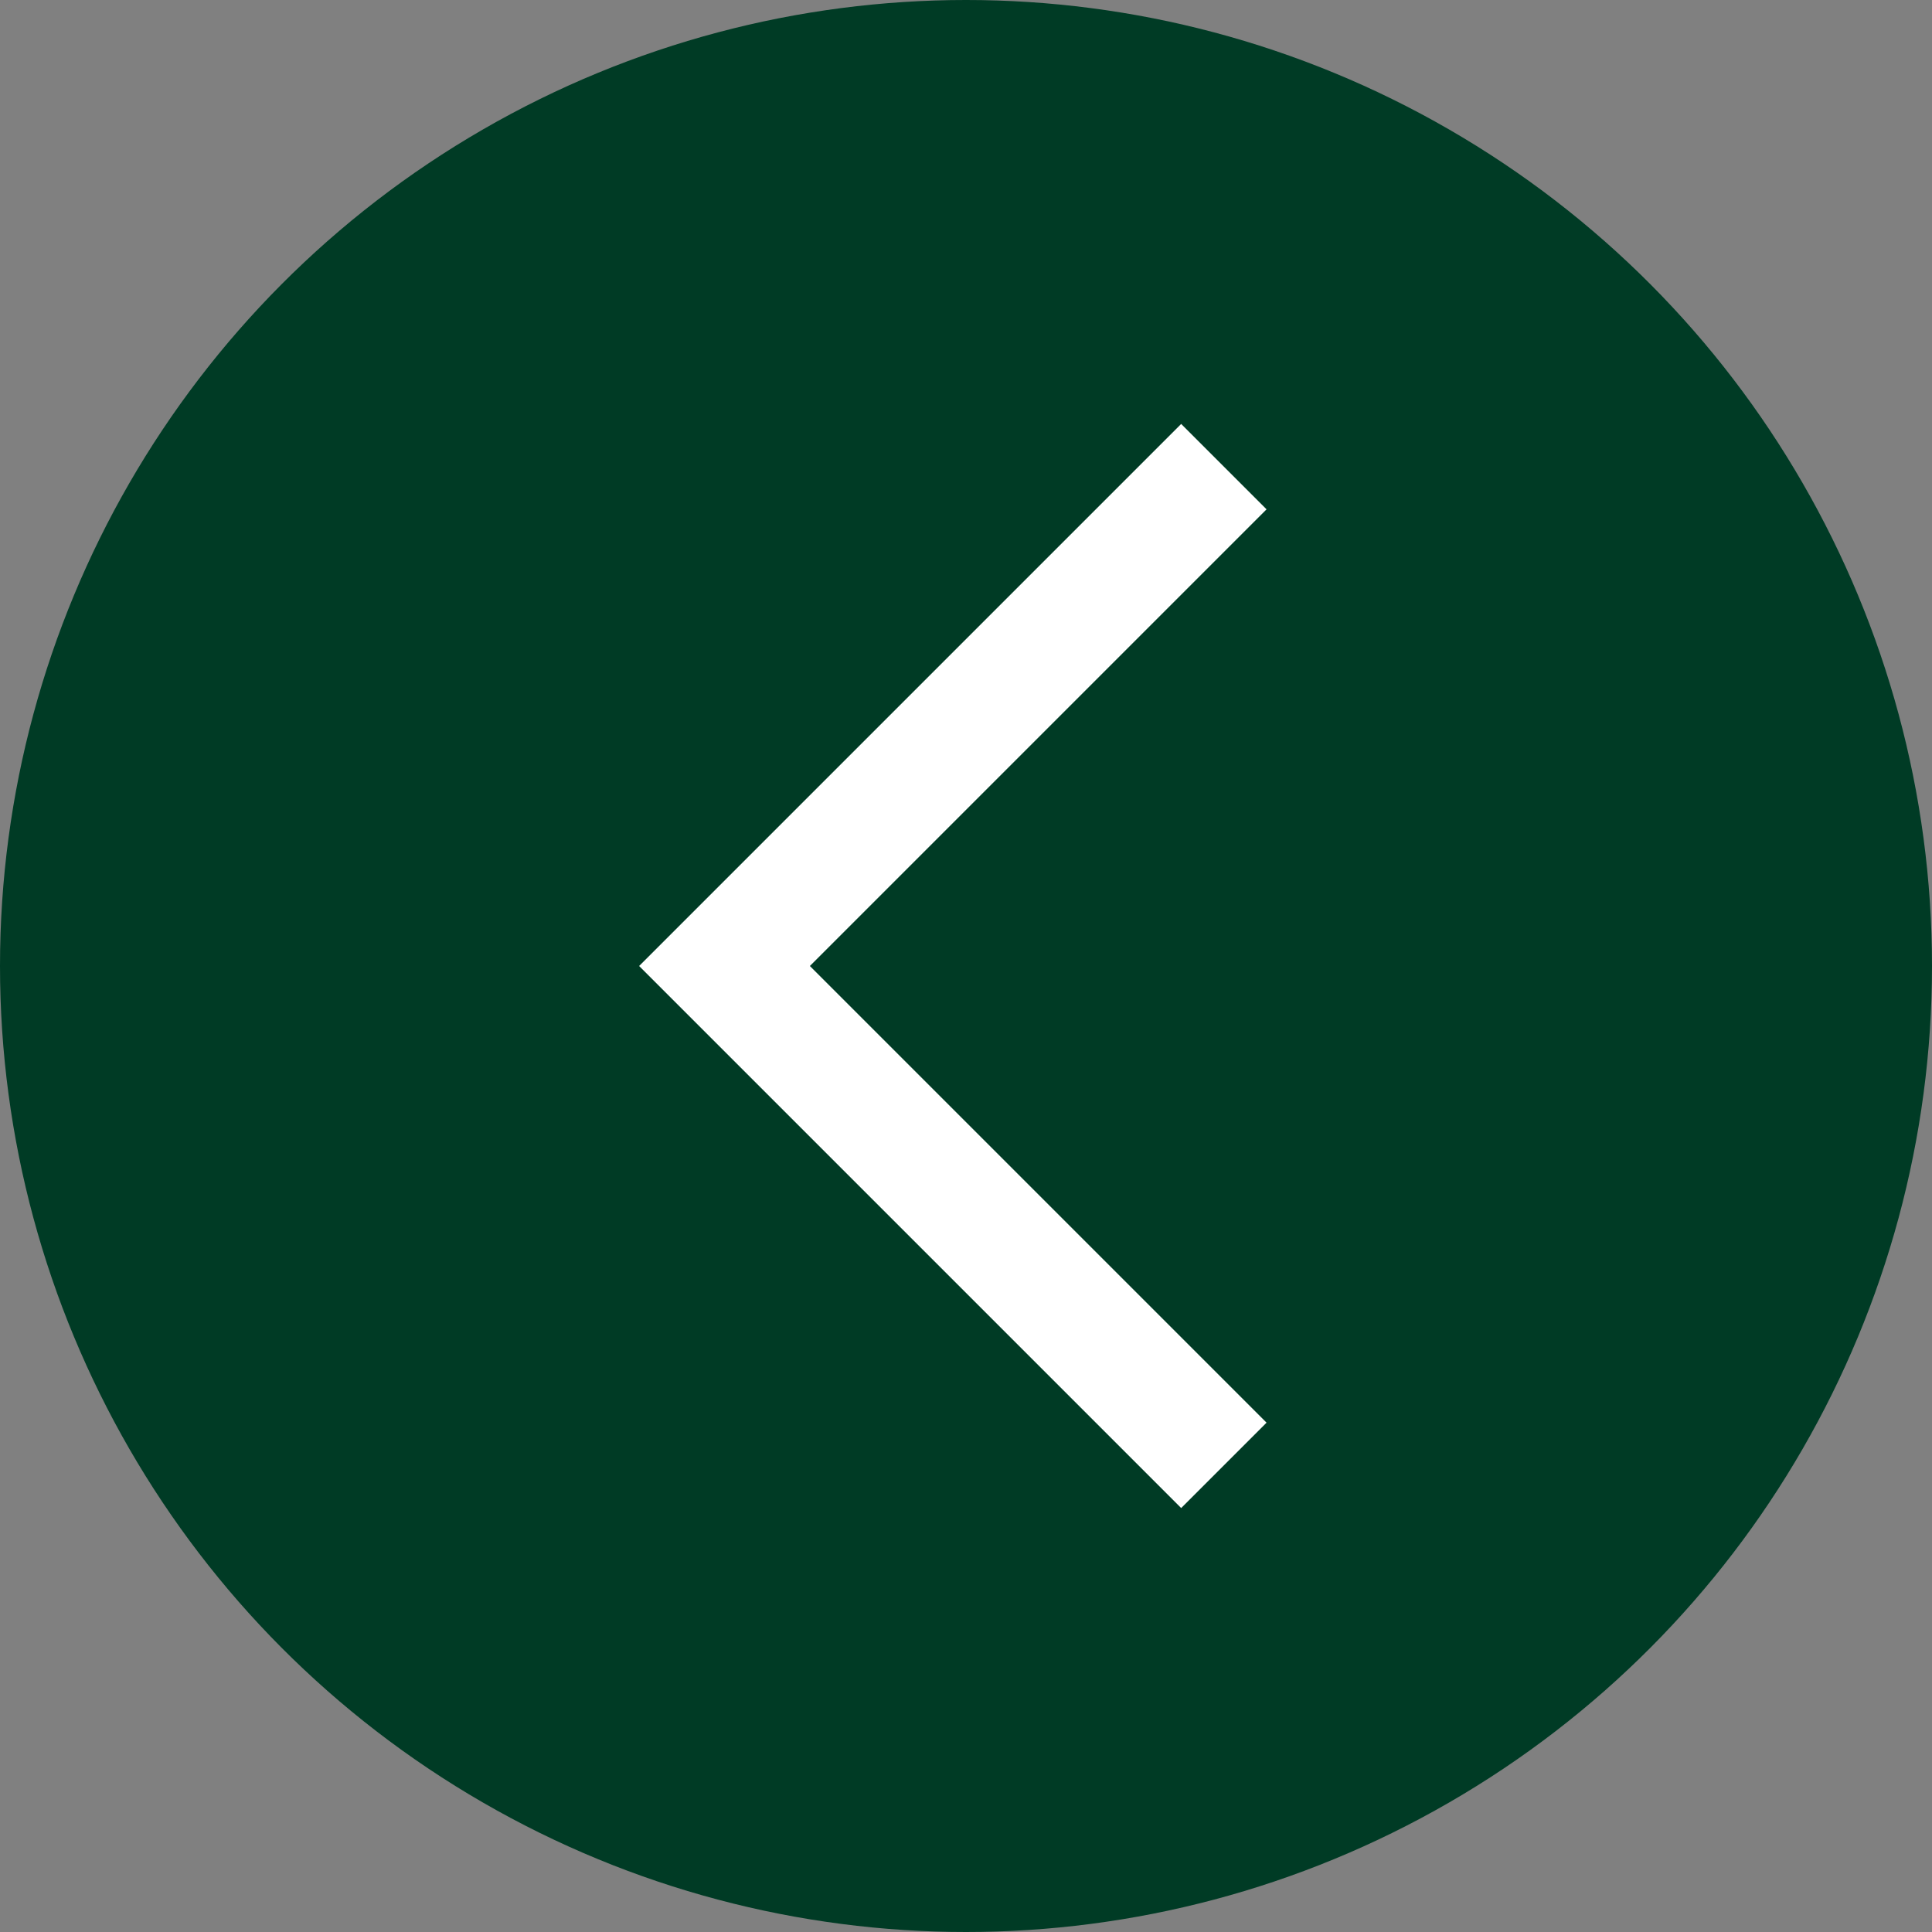
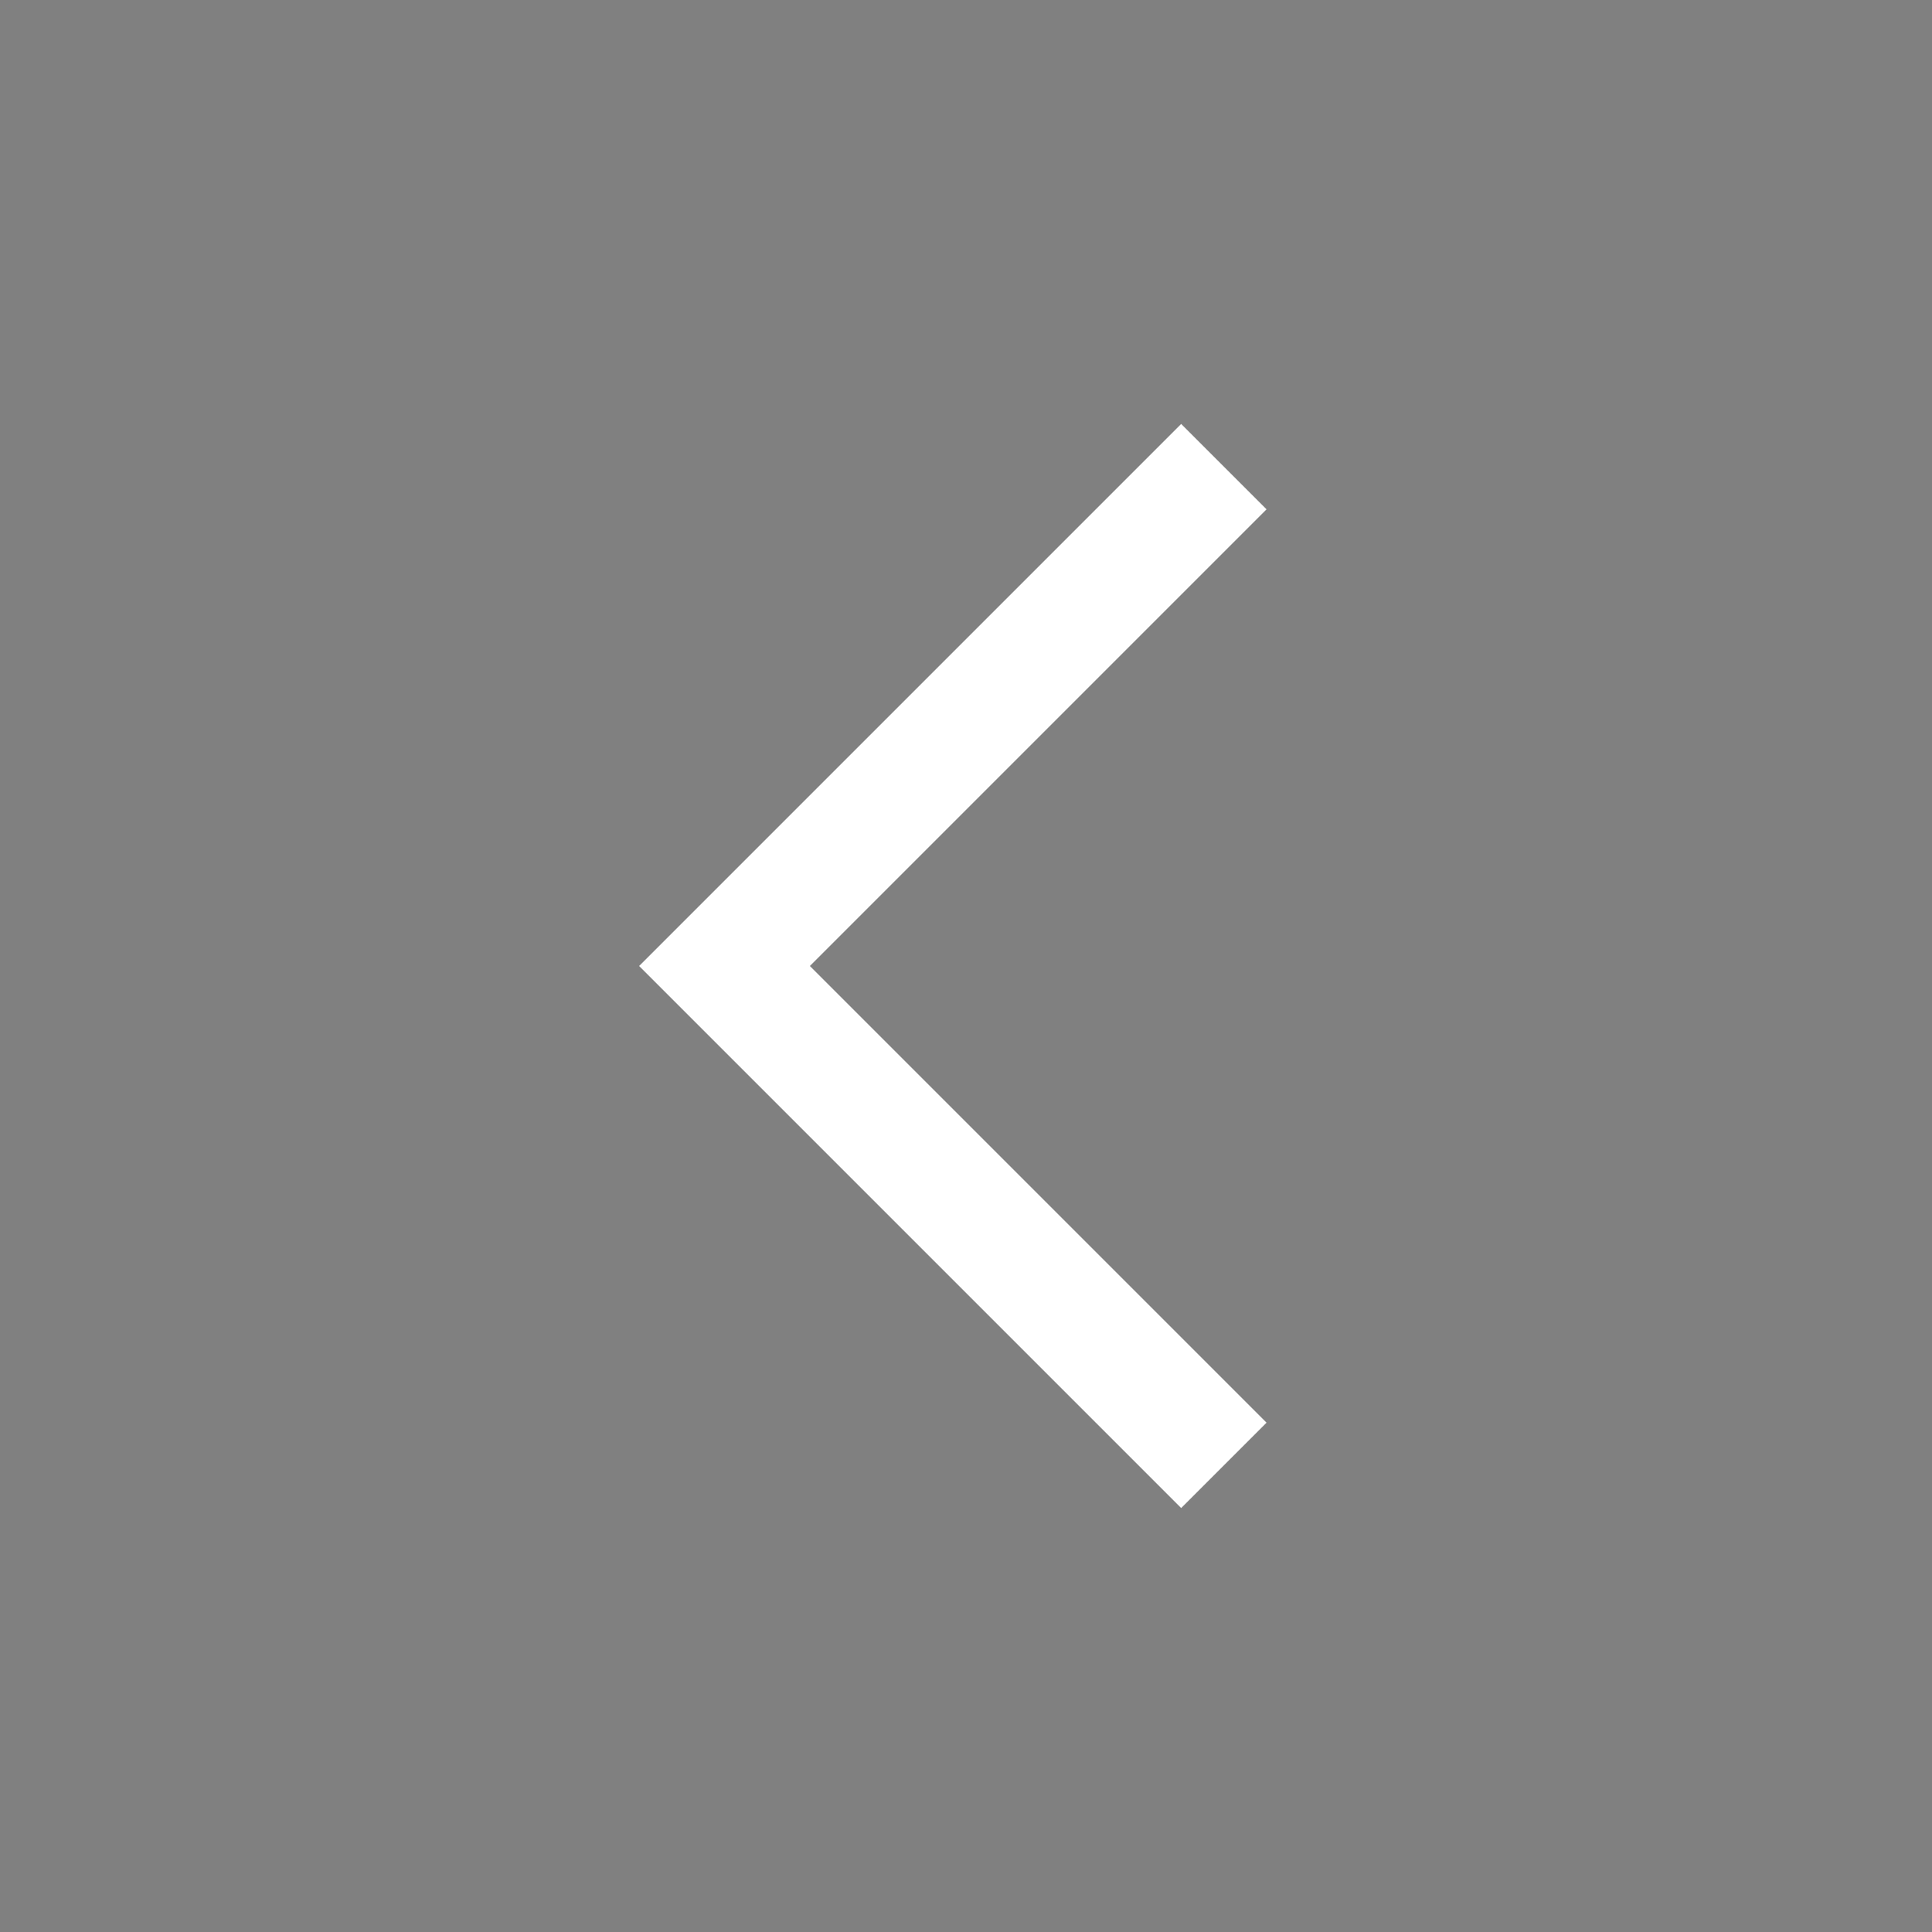
<svg xmlns="http://www.w3.org/2000/svg" width="32" height="32" viewBox="0 0 32 32">
  <rect x="0" y="0" width="32" height="32" fill="#808080" stroke="none" />
  <g id="Gruppe_24931" data-name="Gruppe 24931" transform="translate(-116 -437)">
-     <circle id="Ellipse_88" data-name="Ellipse 88" cx="16" cy="16" r="16" transform="translate(116 437)" fill="#003b25" />
    <g id="Gruppe_24922" data-name="Gruppe 24922" transform="translate(128 444.729)">
      <path id="Pfad_39" data-name="Pfad 39" d="M8.271,0,0,8.271l8.271,8.271" transform="translate(0 0)" fill="none" stroke="#fff" stroke-width="2" />
    </g>
  </g>
</svg>